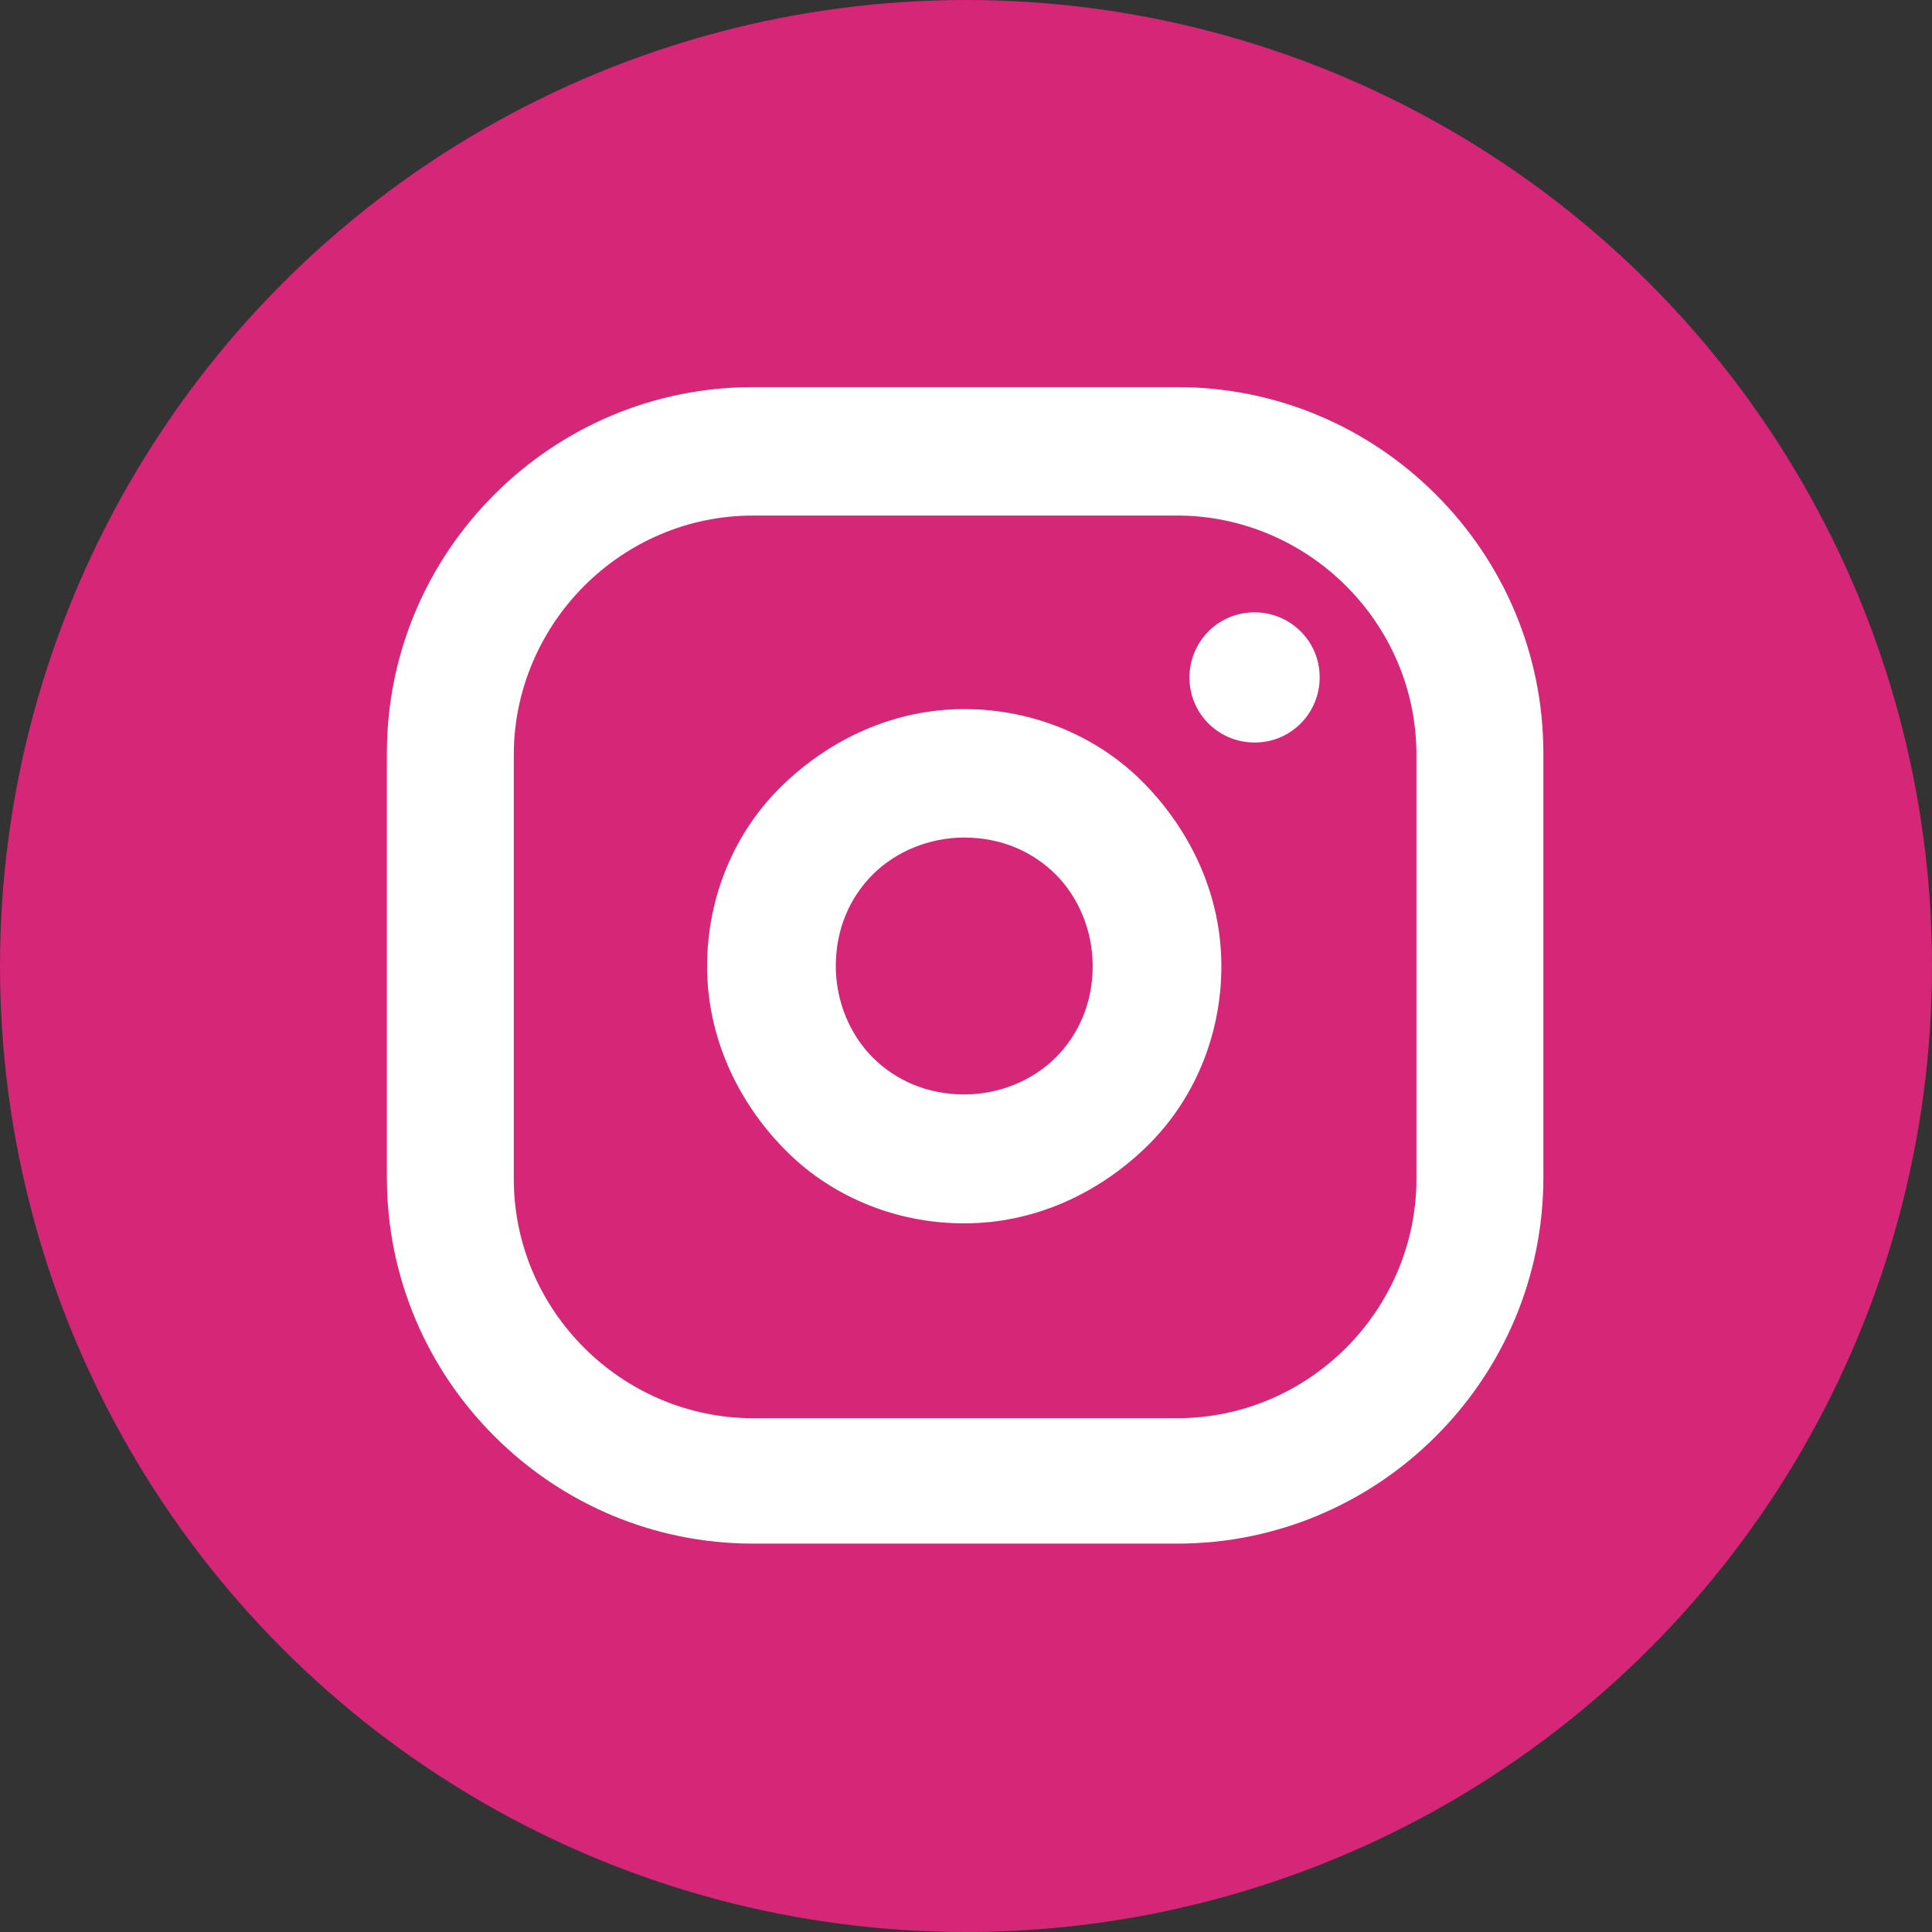
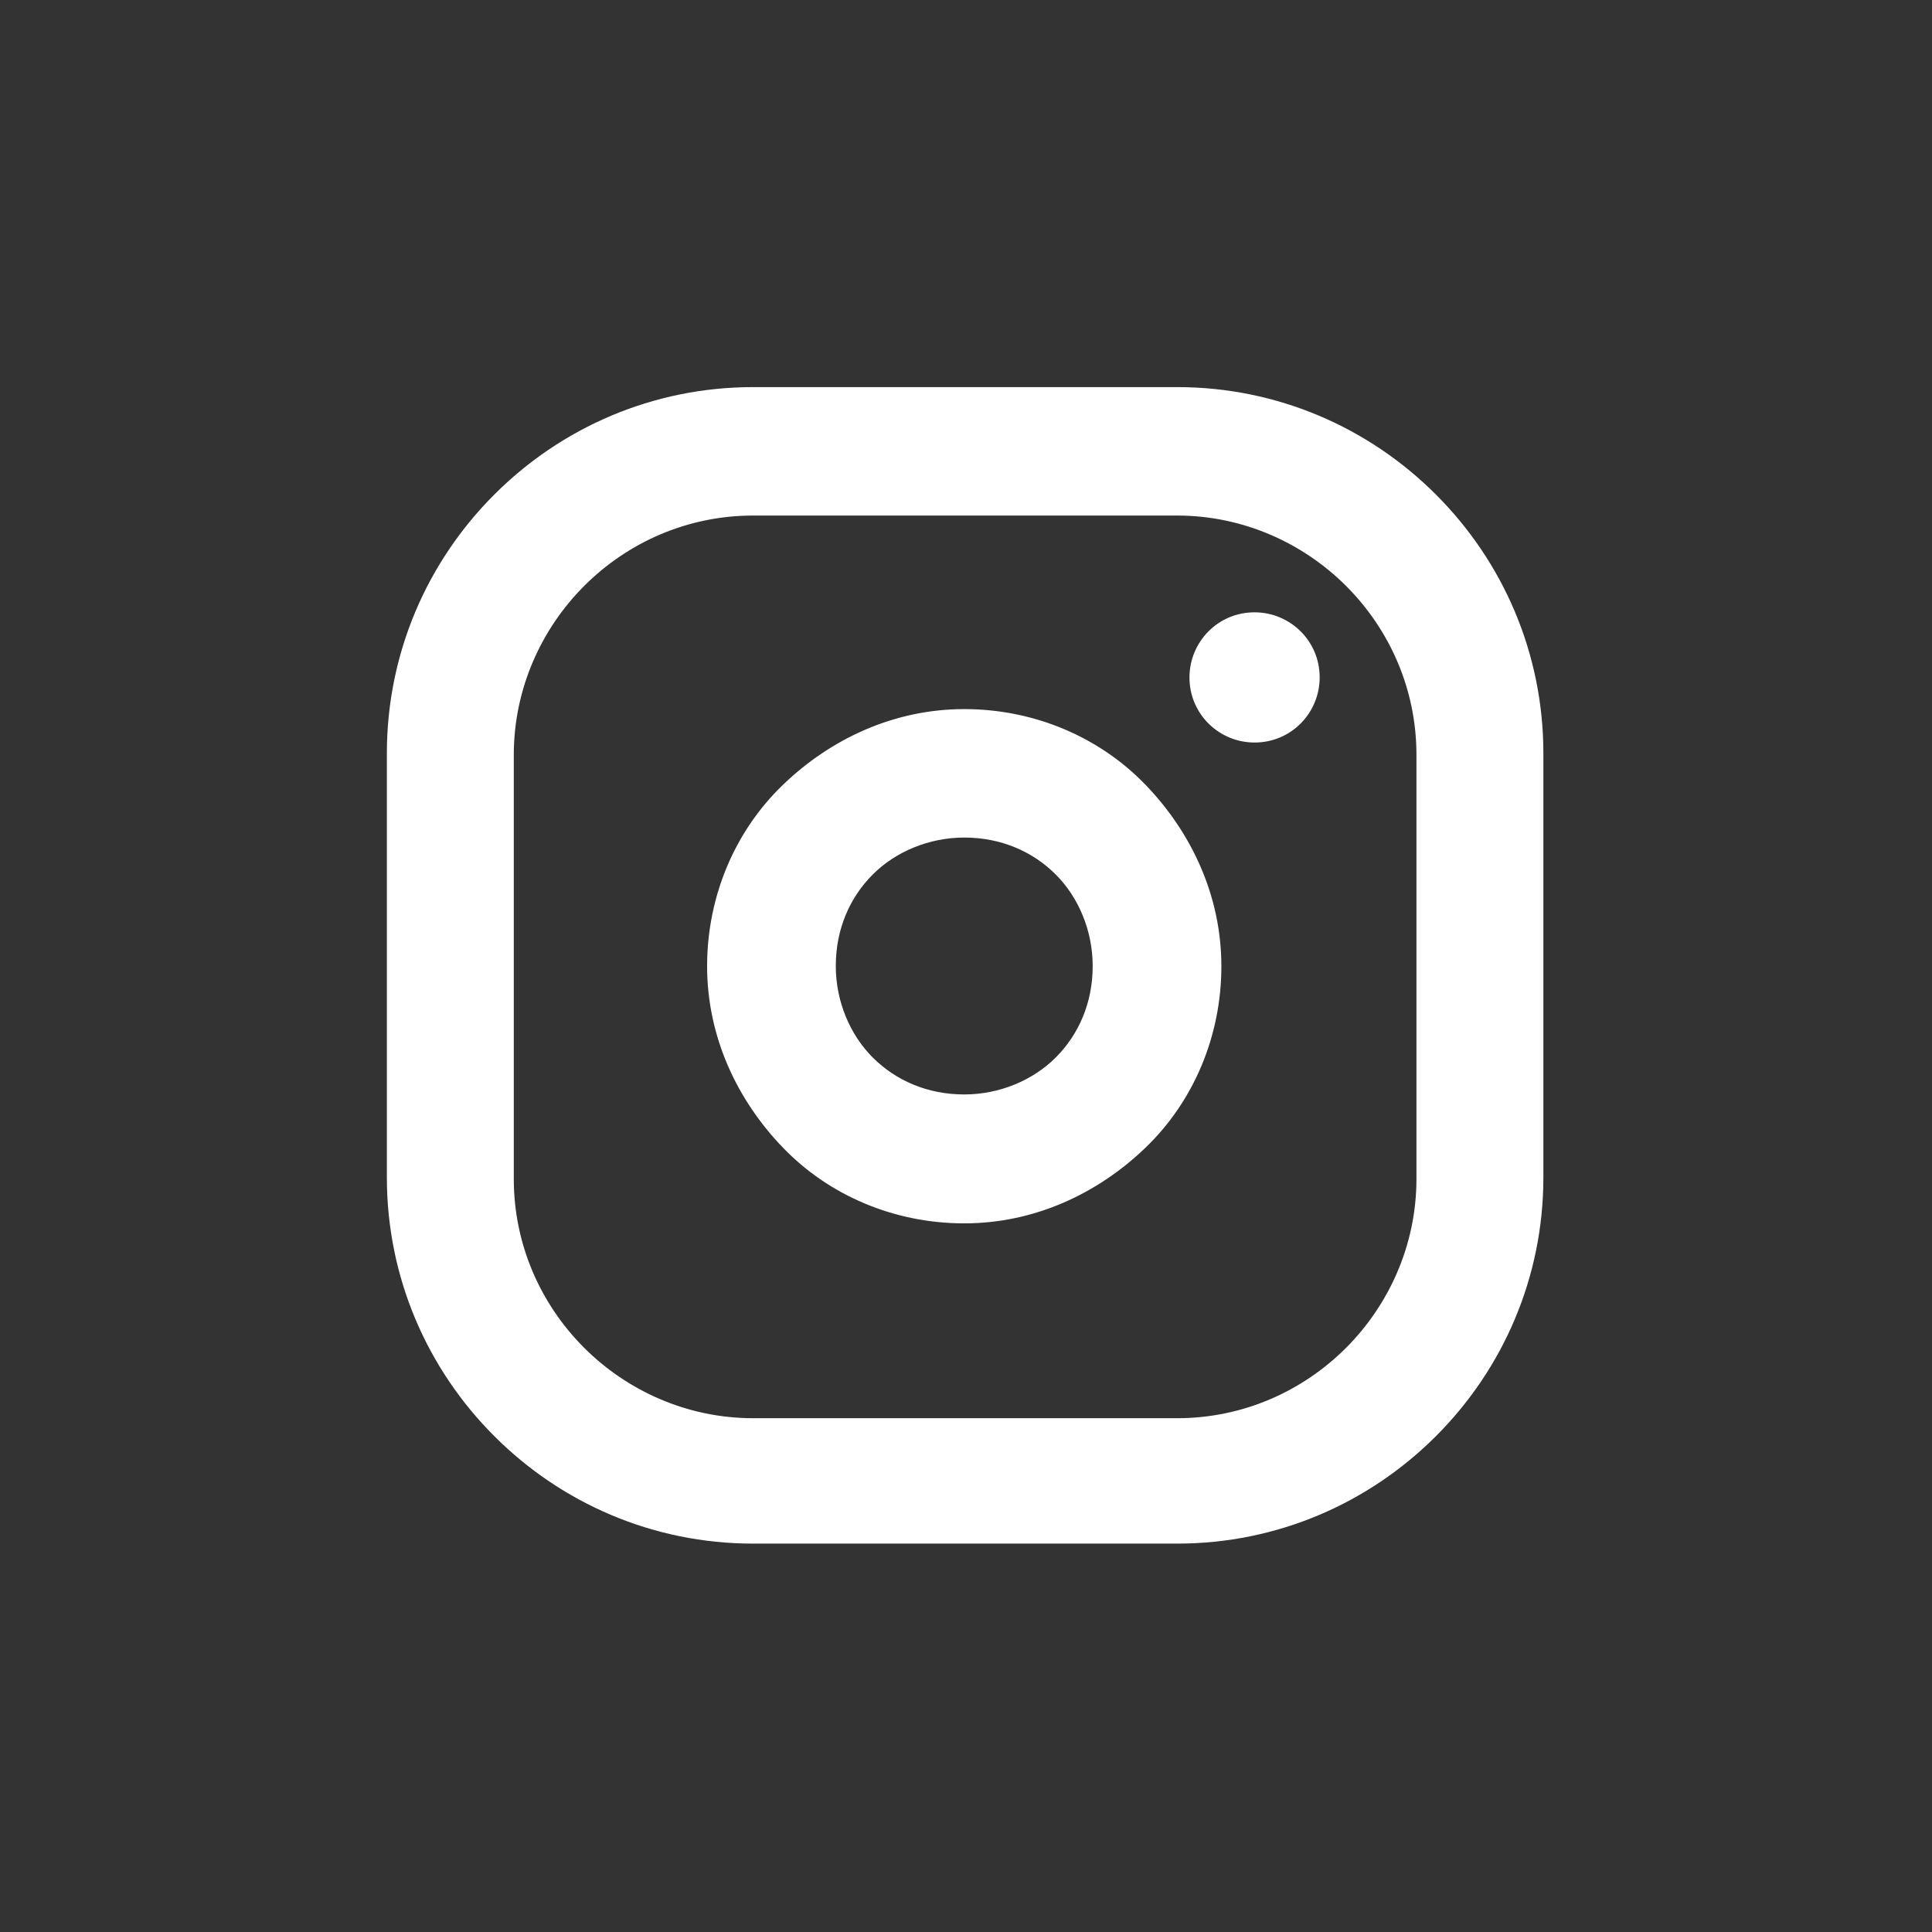
<svg xmlns="http://www.w3.org/2000/svg" xml:space="preserve" width="30px" height="30px" shape-rendering="geometricPrecision" text-rendering="geometricPrecision" image-rendering="optimizeQuality" fill-rule="evenodd" clip-rule="evenodd" viewBox="0 0 1.098 1.098">
  <rect x="0" y="0" width="1.098" height="1.098" fill="#333333" stroke="none" />
  <g id="Layer_x0020_1">
-     <circle fill="#D52677" cx="0.549" cy="0.549" r="0.549" />
    <path fill="white" fill-rule="nonzero" d="M0.428 0.22l0.241 0c0.057,0 0.109,0.023 0.147,0.061l6.22239e-005 7.25946e-005 7.25946e-005 6.22239e-005c0.038,0.038 0.061,0.09 0.061,0.147l0 0.241c0,0.057 -0.023,0.109 -0.061,0.147l-7.25946e-005 6.22239e-005 -6.22239e-005 7.25946e-005c-0.038,0.038 -0.09,0.061 -0.147,0.061l-0.241 0c-0.057,0 -0.109,-0.023 -0.147,-0.061l-6.22239e-005 -7.25946e-005 -7.25946e-005 -6.22239e-005c-0.038,-0.038 -0.061,-0.09 -0.061,-0.147l0 -0.241c0,-0.057 0.023,-0.109 0.061,-0.147l7.25946e-005 -6.22239e-005 6.22239e-005 -7.25946e-005c0.038,-0.038 0.09,-0.061 0.147,-0.061zm0.285 0.128c0.02,0 0.037,0.016 0.037,0.037 0,0.02 -0.016,0.037 -0.037,0.037 -0.02,0 -0.037,-0.016 -0.037,-0.037 0,-0.02 0.016,-0.037 0.037,-0.037zm-0.165 0.055c0.04,0 0.077,0.016 0.103,0.043l6.22239e-005 7.25946e-005 7.25946e-005 6.22239e-005c0.026,0.027 0.043,0.063 0.043,0.103 0,0.04 -0.016,0.077 -0.043,0.103l-7.25946e-005 6.22239e-005 -6.22239e-005 7.25946e-005c-0.027,0.026 -0.063,0.043 -0.103,0.043 -0.04,0 -0.077,-0.016 -0.103,-0.043l-6.22239e-005 -7.25946e-005 -7.25946e-005 -6.22239e-005c-0.026,-0.027 -0.043,-0.063 -0.043,-0.103 0,-0.04 0.016,-0.077 0.043,-0.103l7.25946e-005 -6.22239e-005 6.22239e-005 -7.25946e-005c0.027,-0.026 0.063,-0.043 0.103,-0.043zm0.052 0.094c-0.013,-0.013 -0.031,-0.021 -0.052,-0.021 -0.02,0 -0.039,0.008 -0.052,0.021l-0 0c-0.013,0.013 -0.021,0.031 -0.021,0.052 0,0.02 0.008,0.039 0.021,0.052l0 0c0.013,0.013 0.031,0.021 0.052,0.021 0.02,0 0.039,-0.008 0.052,-0.021l0 -0c0.013,-0.013 0.021,-0.031 0.021,-0.052 0,-0.02 -0.008,-0.039 -0.021,-0.052l-0 -0zm0.069 -0.204l-0.241 0c-0.037,0 -0.071,0.015 -0.096,0.04l-0 0c-0.024,0.024 -0.04,0.058 -0.04,0.096l0 0.241c0,0.037 0.015,0.071 0.04,0.096l0 0c0.024,0.024 0.058,0.04 0.096,0.04l0.241 0c0.037,0 0.071,-0.015 0.096,-0.04l0 -0c0.024,-0.024 0.04,-0.058 0.04,-0.096l0 -0.241c0,-0.037 -0.015,-0.071 -0.04,-0.096l-0 -0c-0.024,-0.024 -0.058,-0.04 -0.096,-0.04z" />
  </g>
</svg>